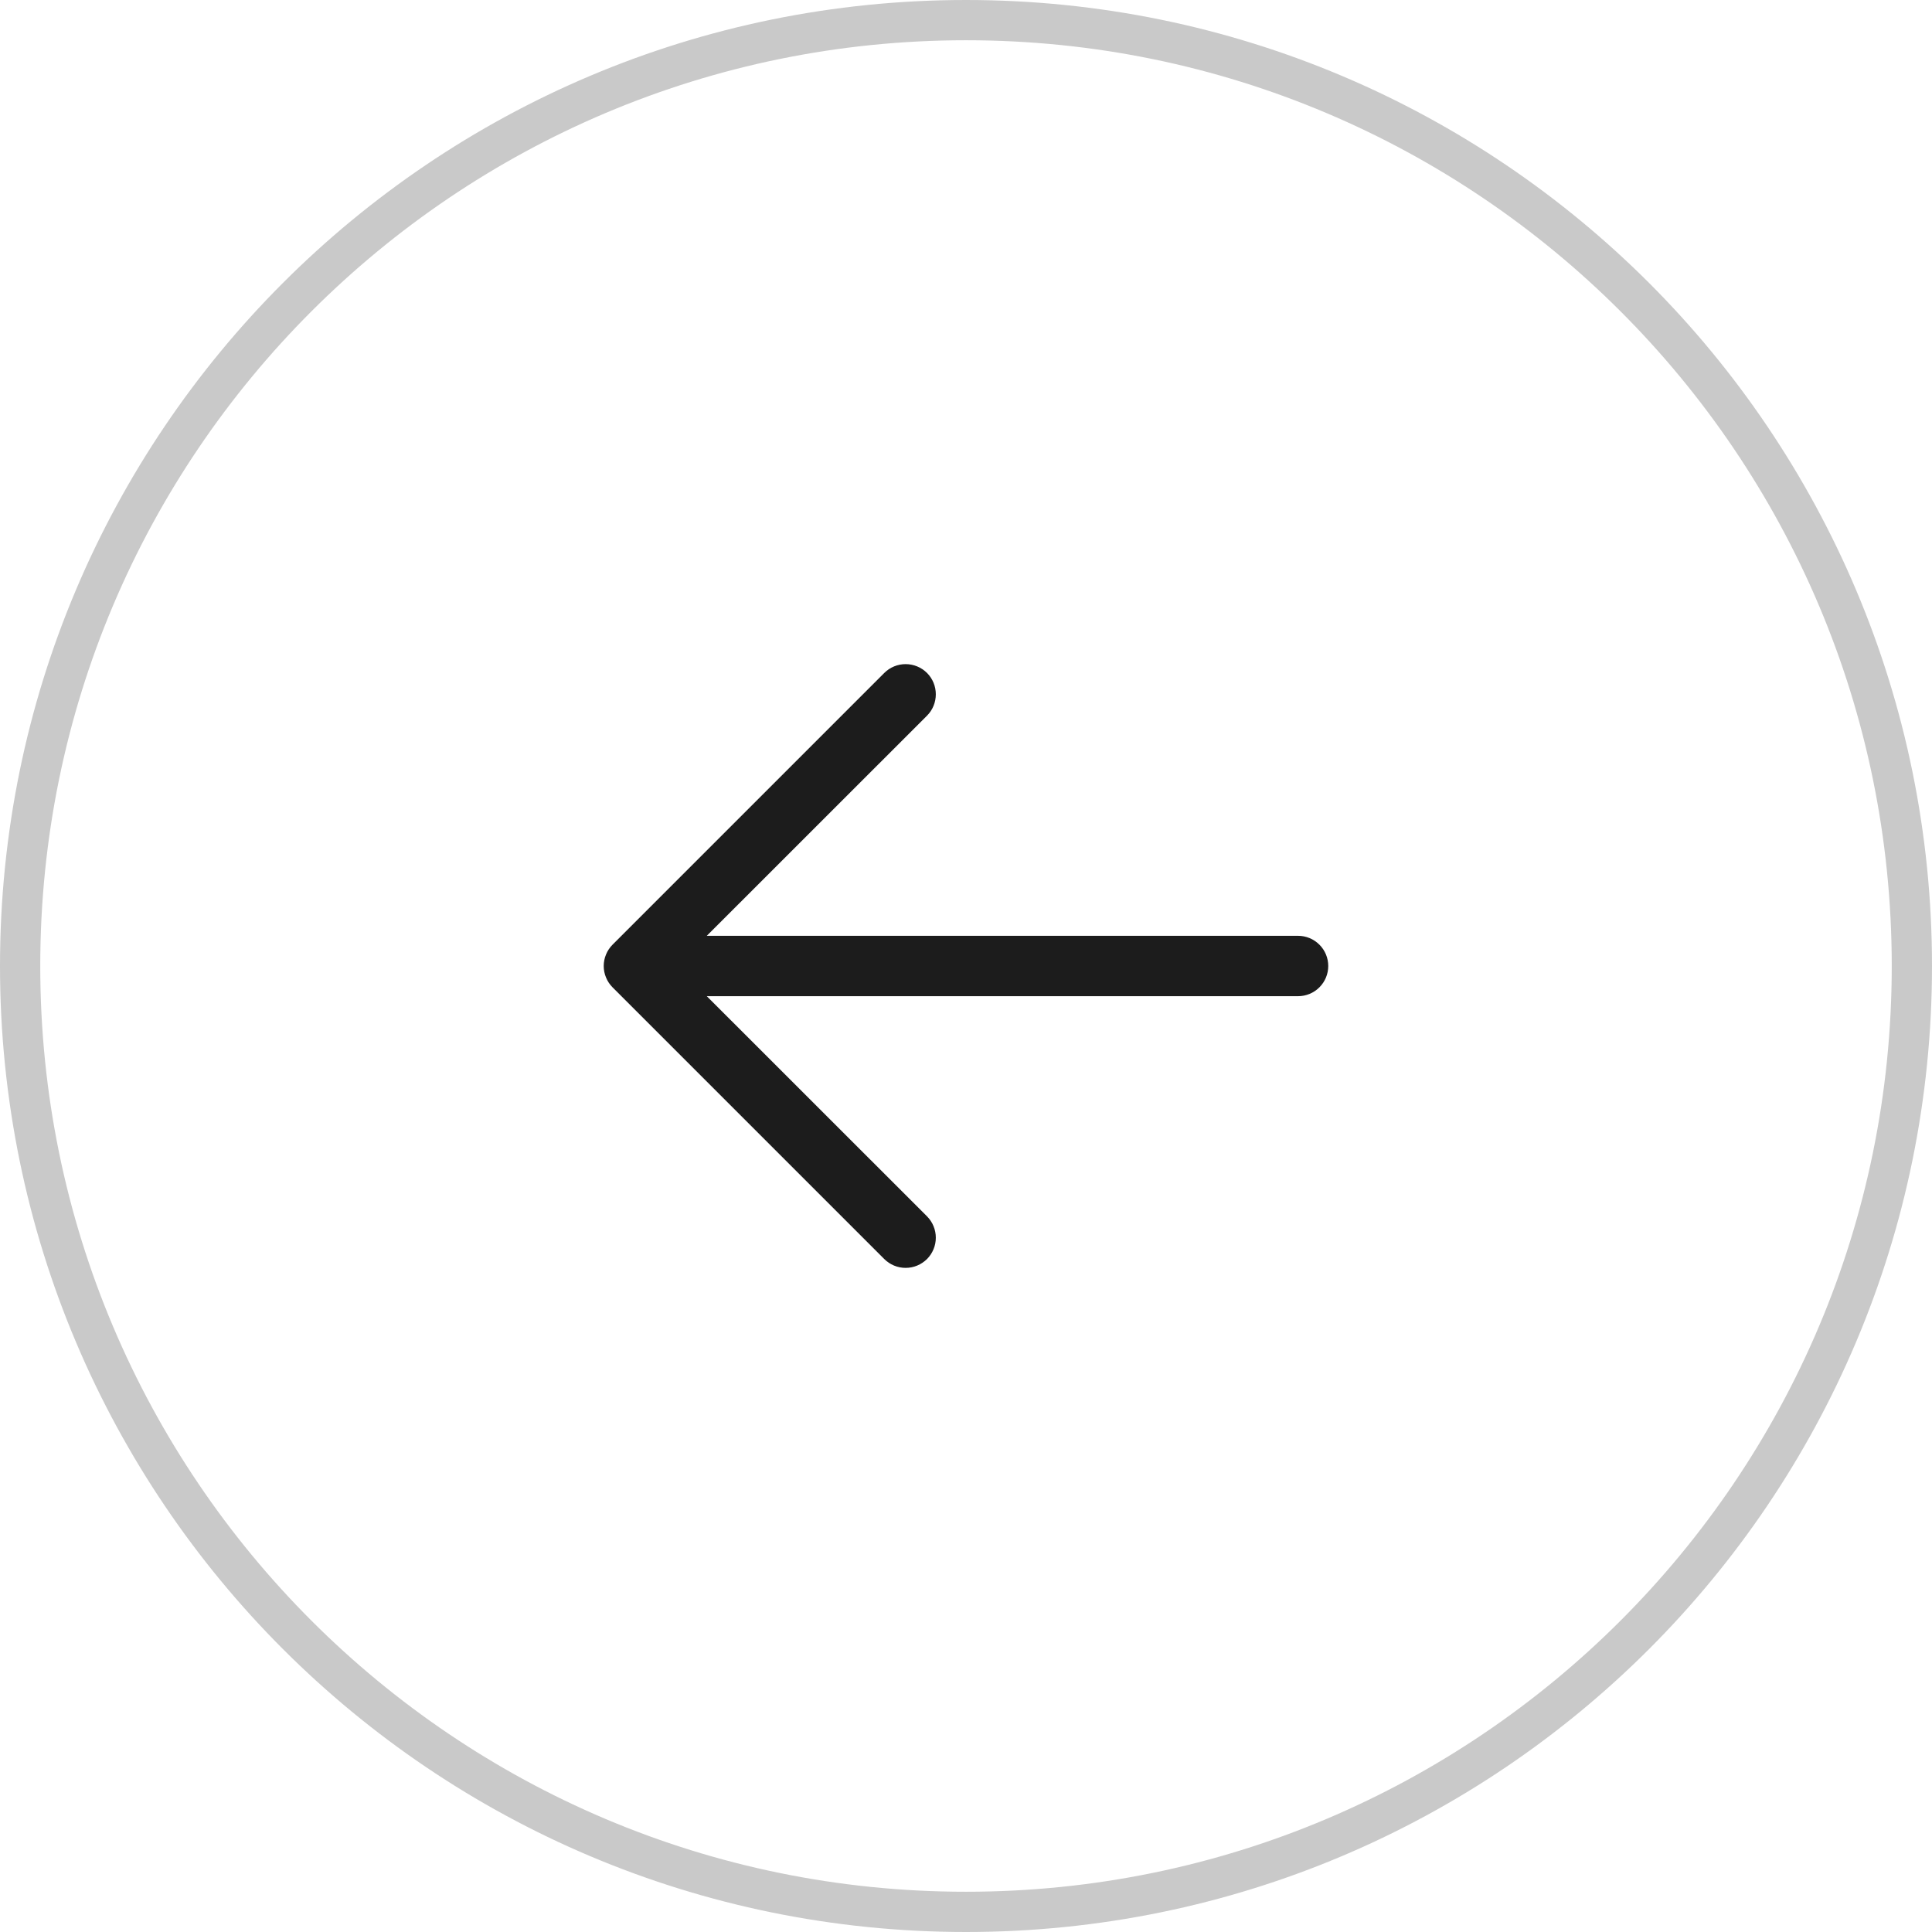
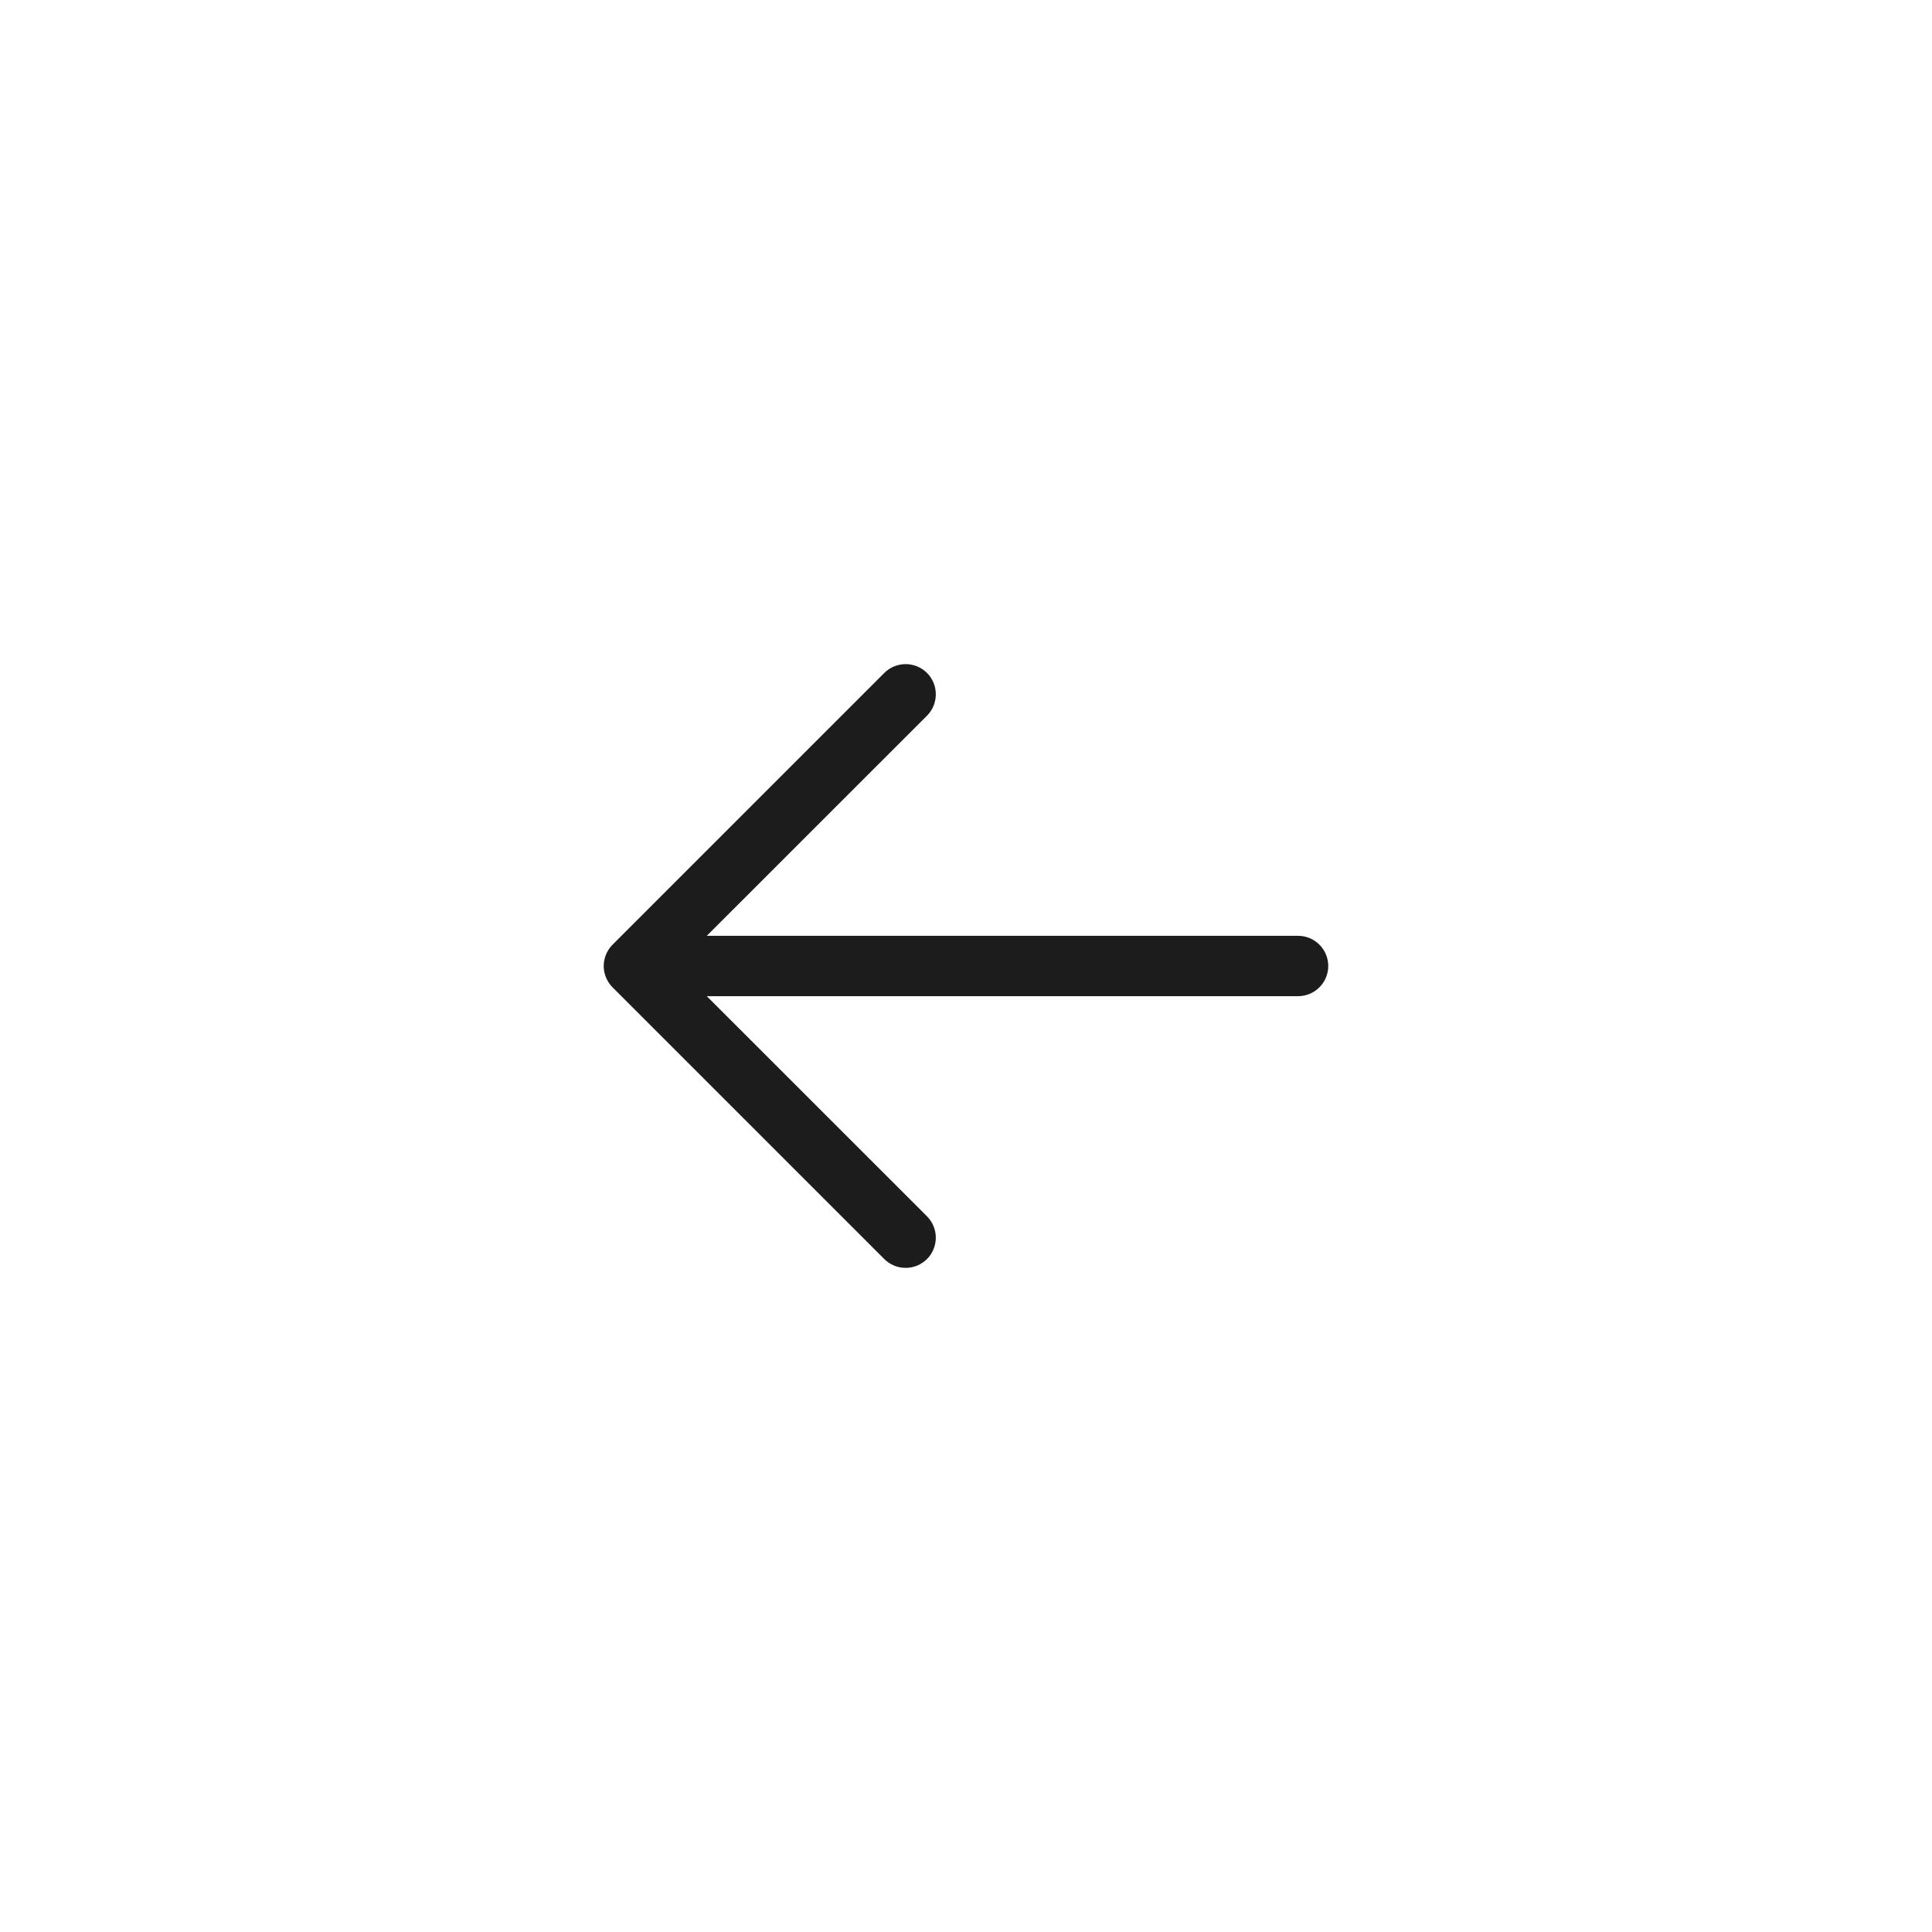
<svg xmlns="http://www.w3.org/2000/svg" width="48" height="48" viewBox="0 0 48 48" fill="none">
-   <path d="M24 0.5C36.979 0.5 47.5 11.021 47.5 24C47.5 36.979 36.979 47.5 24 47.5C11.021 47.5 0.5 36.979 0.5 24C0.5 11.021 11.021 0.5 24 0.5Z" stroke="#C9C9C9" />
  <path d="M33 24C33 24.199 32.921 24.39 32.78 24.53C32.64 24.671 32.449 24.75 32.25 24.75H17.56L23.031 30.219C23.1 30.289 23.156 30.372 23.193 30.463C23.231 30.554 23.25 30.651 23.25 30.75C23.25 30.849 23.231 30.946 23.193 31.037C23.156 31.128 23.1 31.211 23.031 31.281C22.961 31.35 22.878 31.405 22.787 31.443C22.696 31.481 22.599 31.5 22.5 31.5C22.402 31.5 22.304 31.481 22.213 31.443C22.122 31.405 22.039 31.35 21.97 31.281L15.22 24.531C15.15 24.461 15.094 24.378 15.057 24.287C15.019 24.196 14.999 24.099 14.999 24C14.999 23.901 15.019 23.804 15.057 23.713C15.094 23.622 15.15 23.539 15.22 23.469L21.97 16.719C22.11 16.579 22.301 16.5 22.5 16.5C22.699 16.5 22.89 16.579 23.031 16.719C23.172 16.86 23.25 17.051 23.25 17.25C23.25 17.449 23.172 17.64 23.031 17.781L17.56 23.25H32.25C32.449 23.25 32.64 23.329 32.78 23.47C32.921 23.61 33 23.801 33 24Z" fill="#1C1C1C" />
</svg>